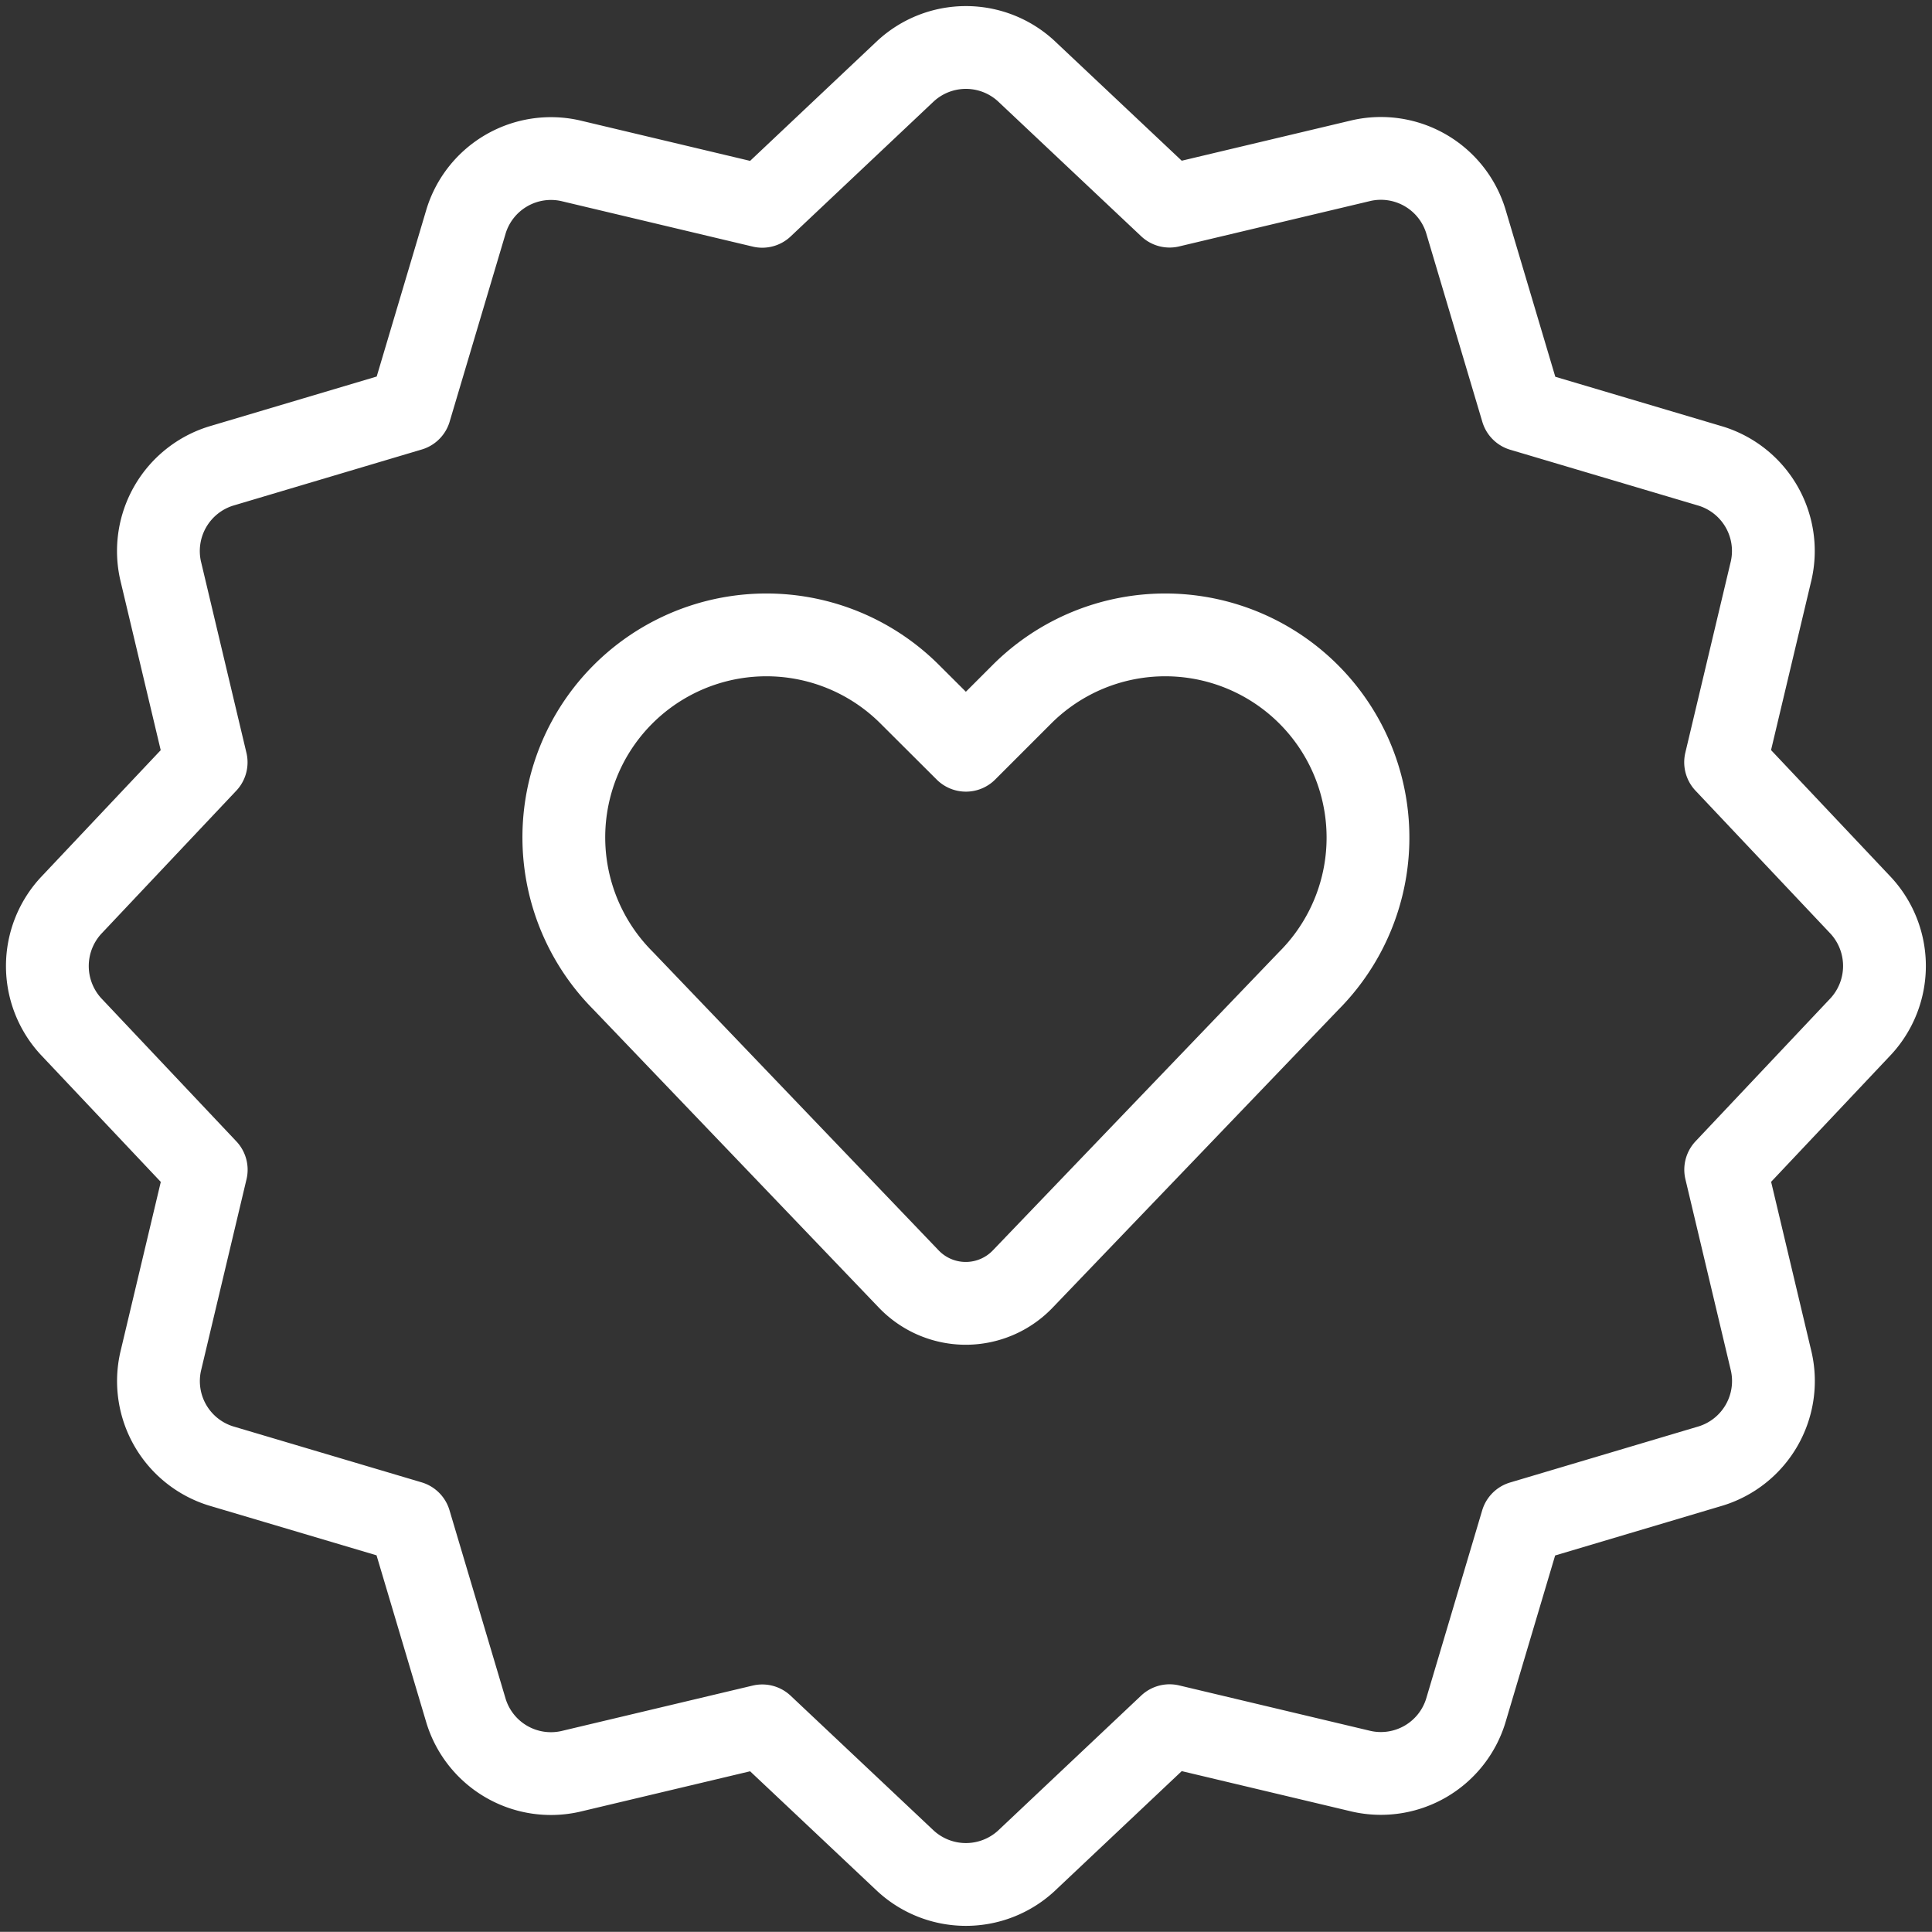
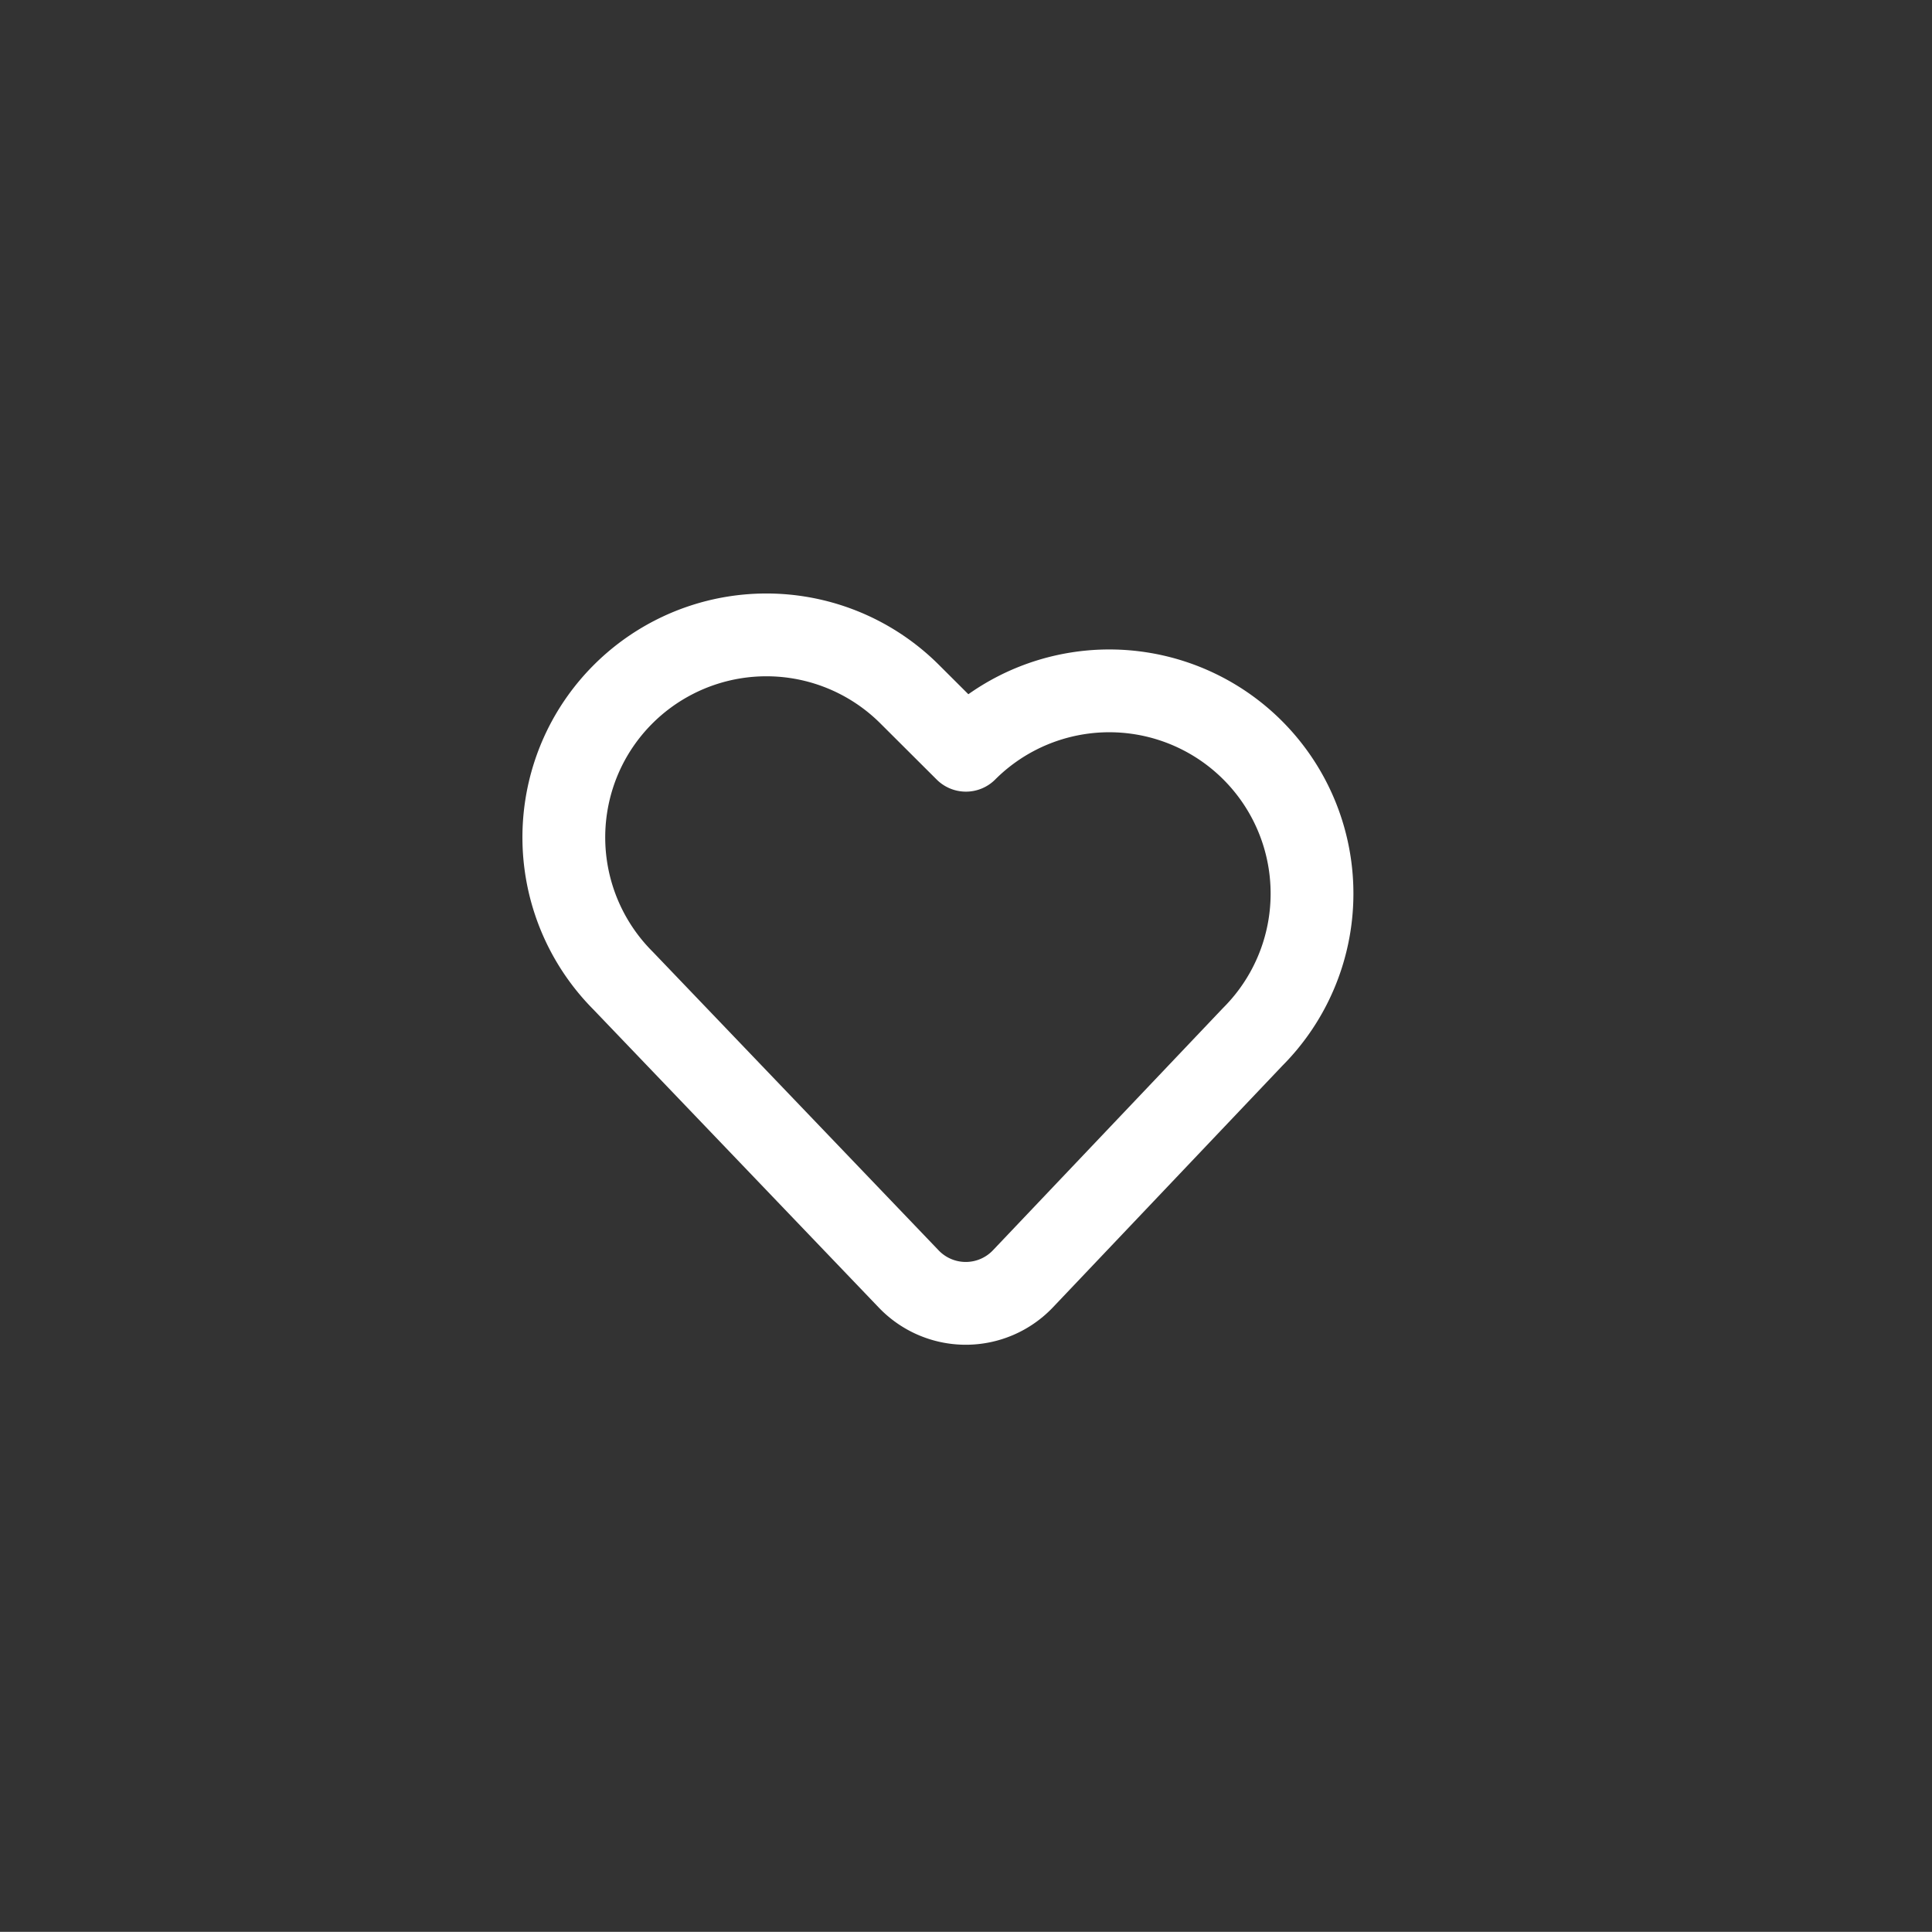
<svg xmlns="http://www.w3.org/2000/svg" width="23.336" height="23.334" viewBox="0 0 23.336 23.334">
  <rect x="0" y="0" width="23.336" height="23.334" fill="#333333" stroke="none" />
  <g id="teamsnav-icon-culture" transform="translate(-0.333 -0.332)">
-     <path id="Path_2815" data-name="Path 2815" d="M12.69,15.777a.953.953,0,0,1-1.384,0l-3.447-3.6A2.451,2.451,0,0,1,7.4,9.354h0a2.449,2.449,0,0,1,3.922-.636L12,9.394l.676-.676a2.449,2.449,0,0,1,3.922.636h0a2.449,2.449,0,0,1-.459,2.827Z" fill="none" stroke="#fff" stroke-linecap="round" stroke-linejoin="round" stroke-width="1" />
-     <path id="Path_2816" data-name="Path 2816" d="M22.812,11.272a1.077,1.077,0,0,1,0,1.455L21.177,14.46l.551,2.319A1.074,1.074,0,0,1,21,18.038l-2.285.68L18.036,21a1.073,1.073,0,0,1-1.258.727l-2.318-.551-1.733,1.635a1.076,1.076,0,0,1-1.454,0L9.54,21.178l-2.319.551A1.073,1.073,0,0,1,5.963,21l-.68-2.284L3,18.038a1.073,1.073,0,0,1-.727-1.259l.551-2.318L1.188,12.728a1.077,1.077,0,0,1,0-1.455L2.823,9.54,2.272,7.221A1.075,1.075,0,0,1,3,5.962l2.285-.68L5.964,3a1.073,1.073,0,0,1,1.258-.727l2.318.551,1.733-1.635a1.074,1.074,0,0,1,1.454,0L14.46,2.822l2.319-.551A1.073,1.073,0,0,1,18.037,3l.68,2.285L21,5.963a1.073,1.073,0,0,1,.727,1.258l-.551,2.318Z" fill="none" stroke="#fff" stroke-linecap="round" stroke-linejoin="round" stroke-width="1" />
+     <path id="Path_2815" data-name="Path 2815" d="M12.69,15.777a.953.953,0,0,1-1.384,0l-3.447-3.6A2.451,2.451,0,0,1,7.4,9.354h0a2.449,2.449,0,0,1,3.922-.636L12,9.394a2.449,2.449,0,0,1,3.922.636h0a2.449,2.449,0,0,1-.459,2.827Z" fill="none" stroke="#fff" stroke-linecap="round" stroke-linejoin="round" stroke-width="1" />
  </g>
</svg>